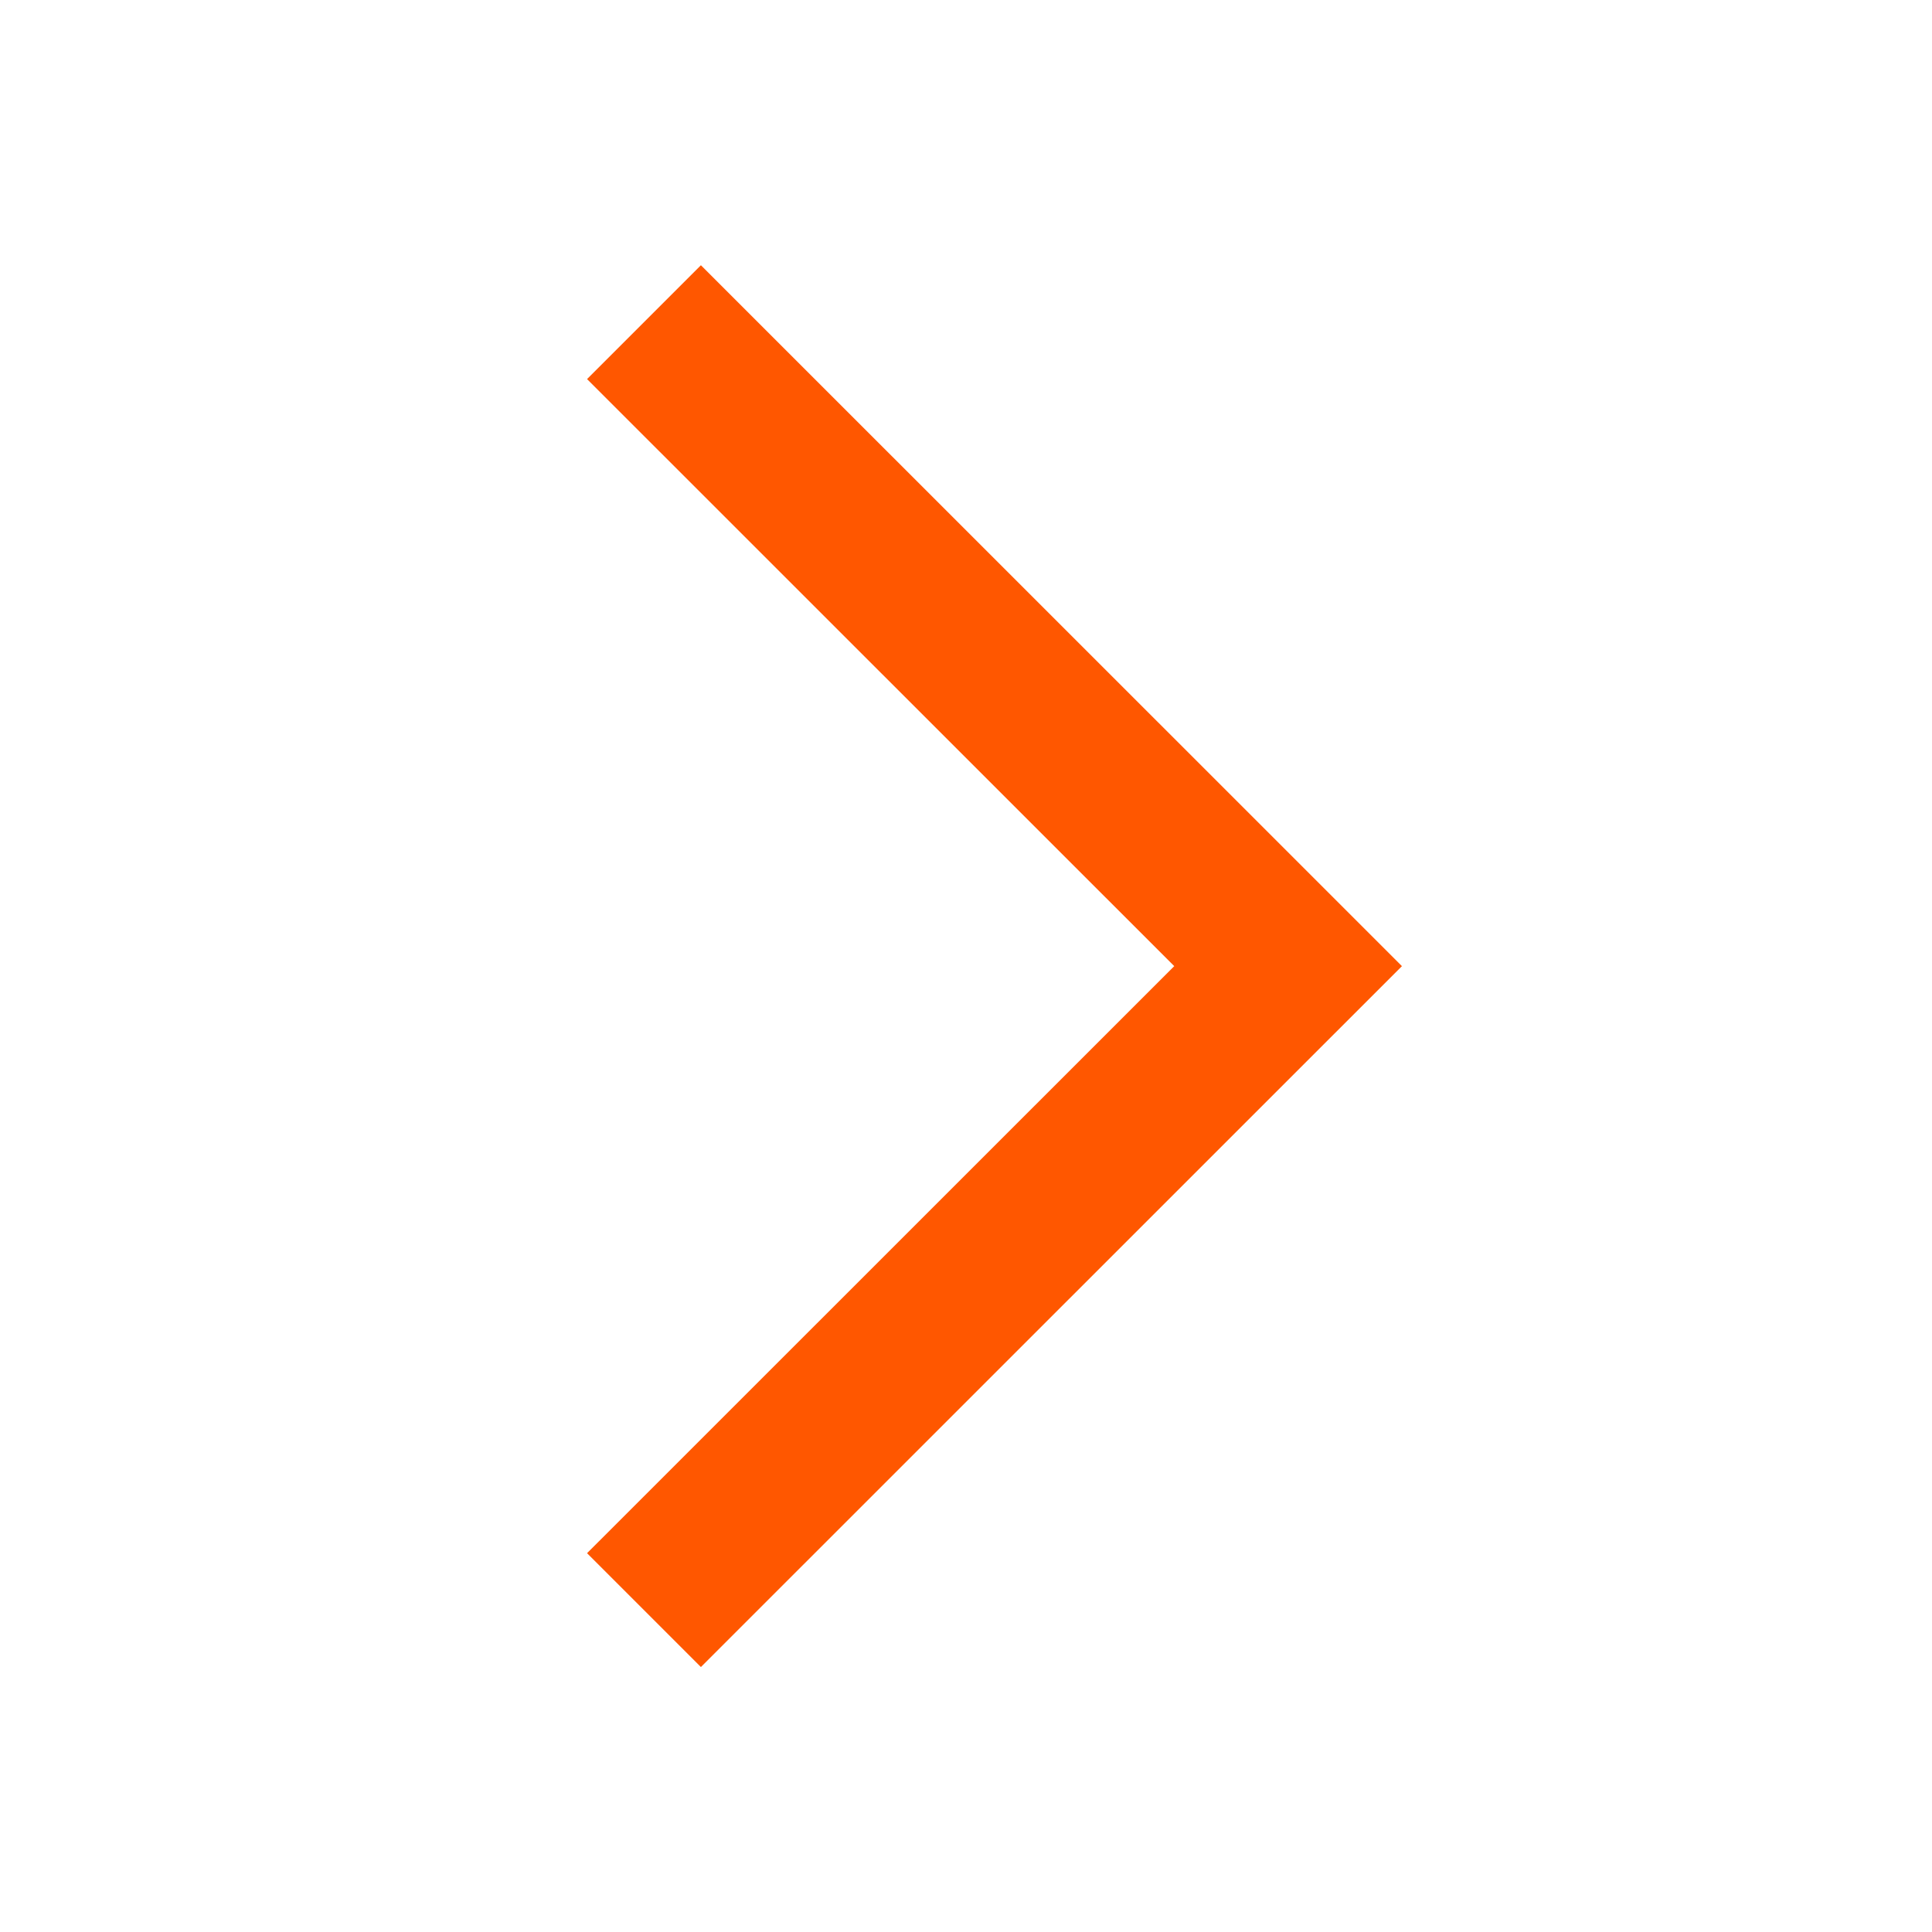
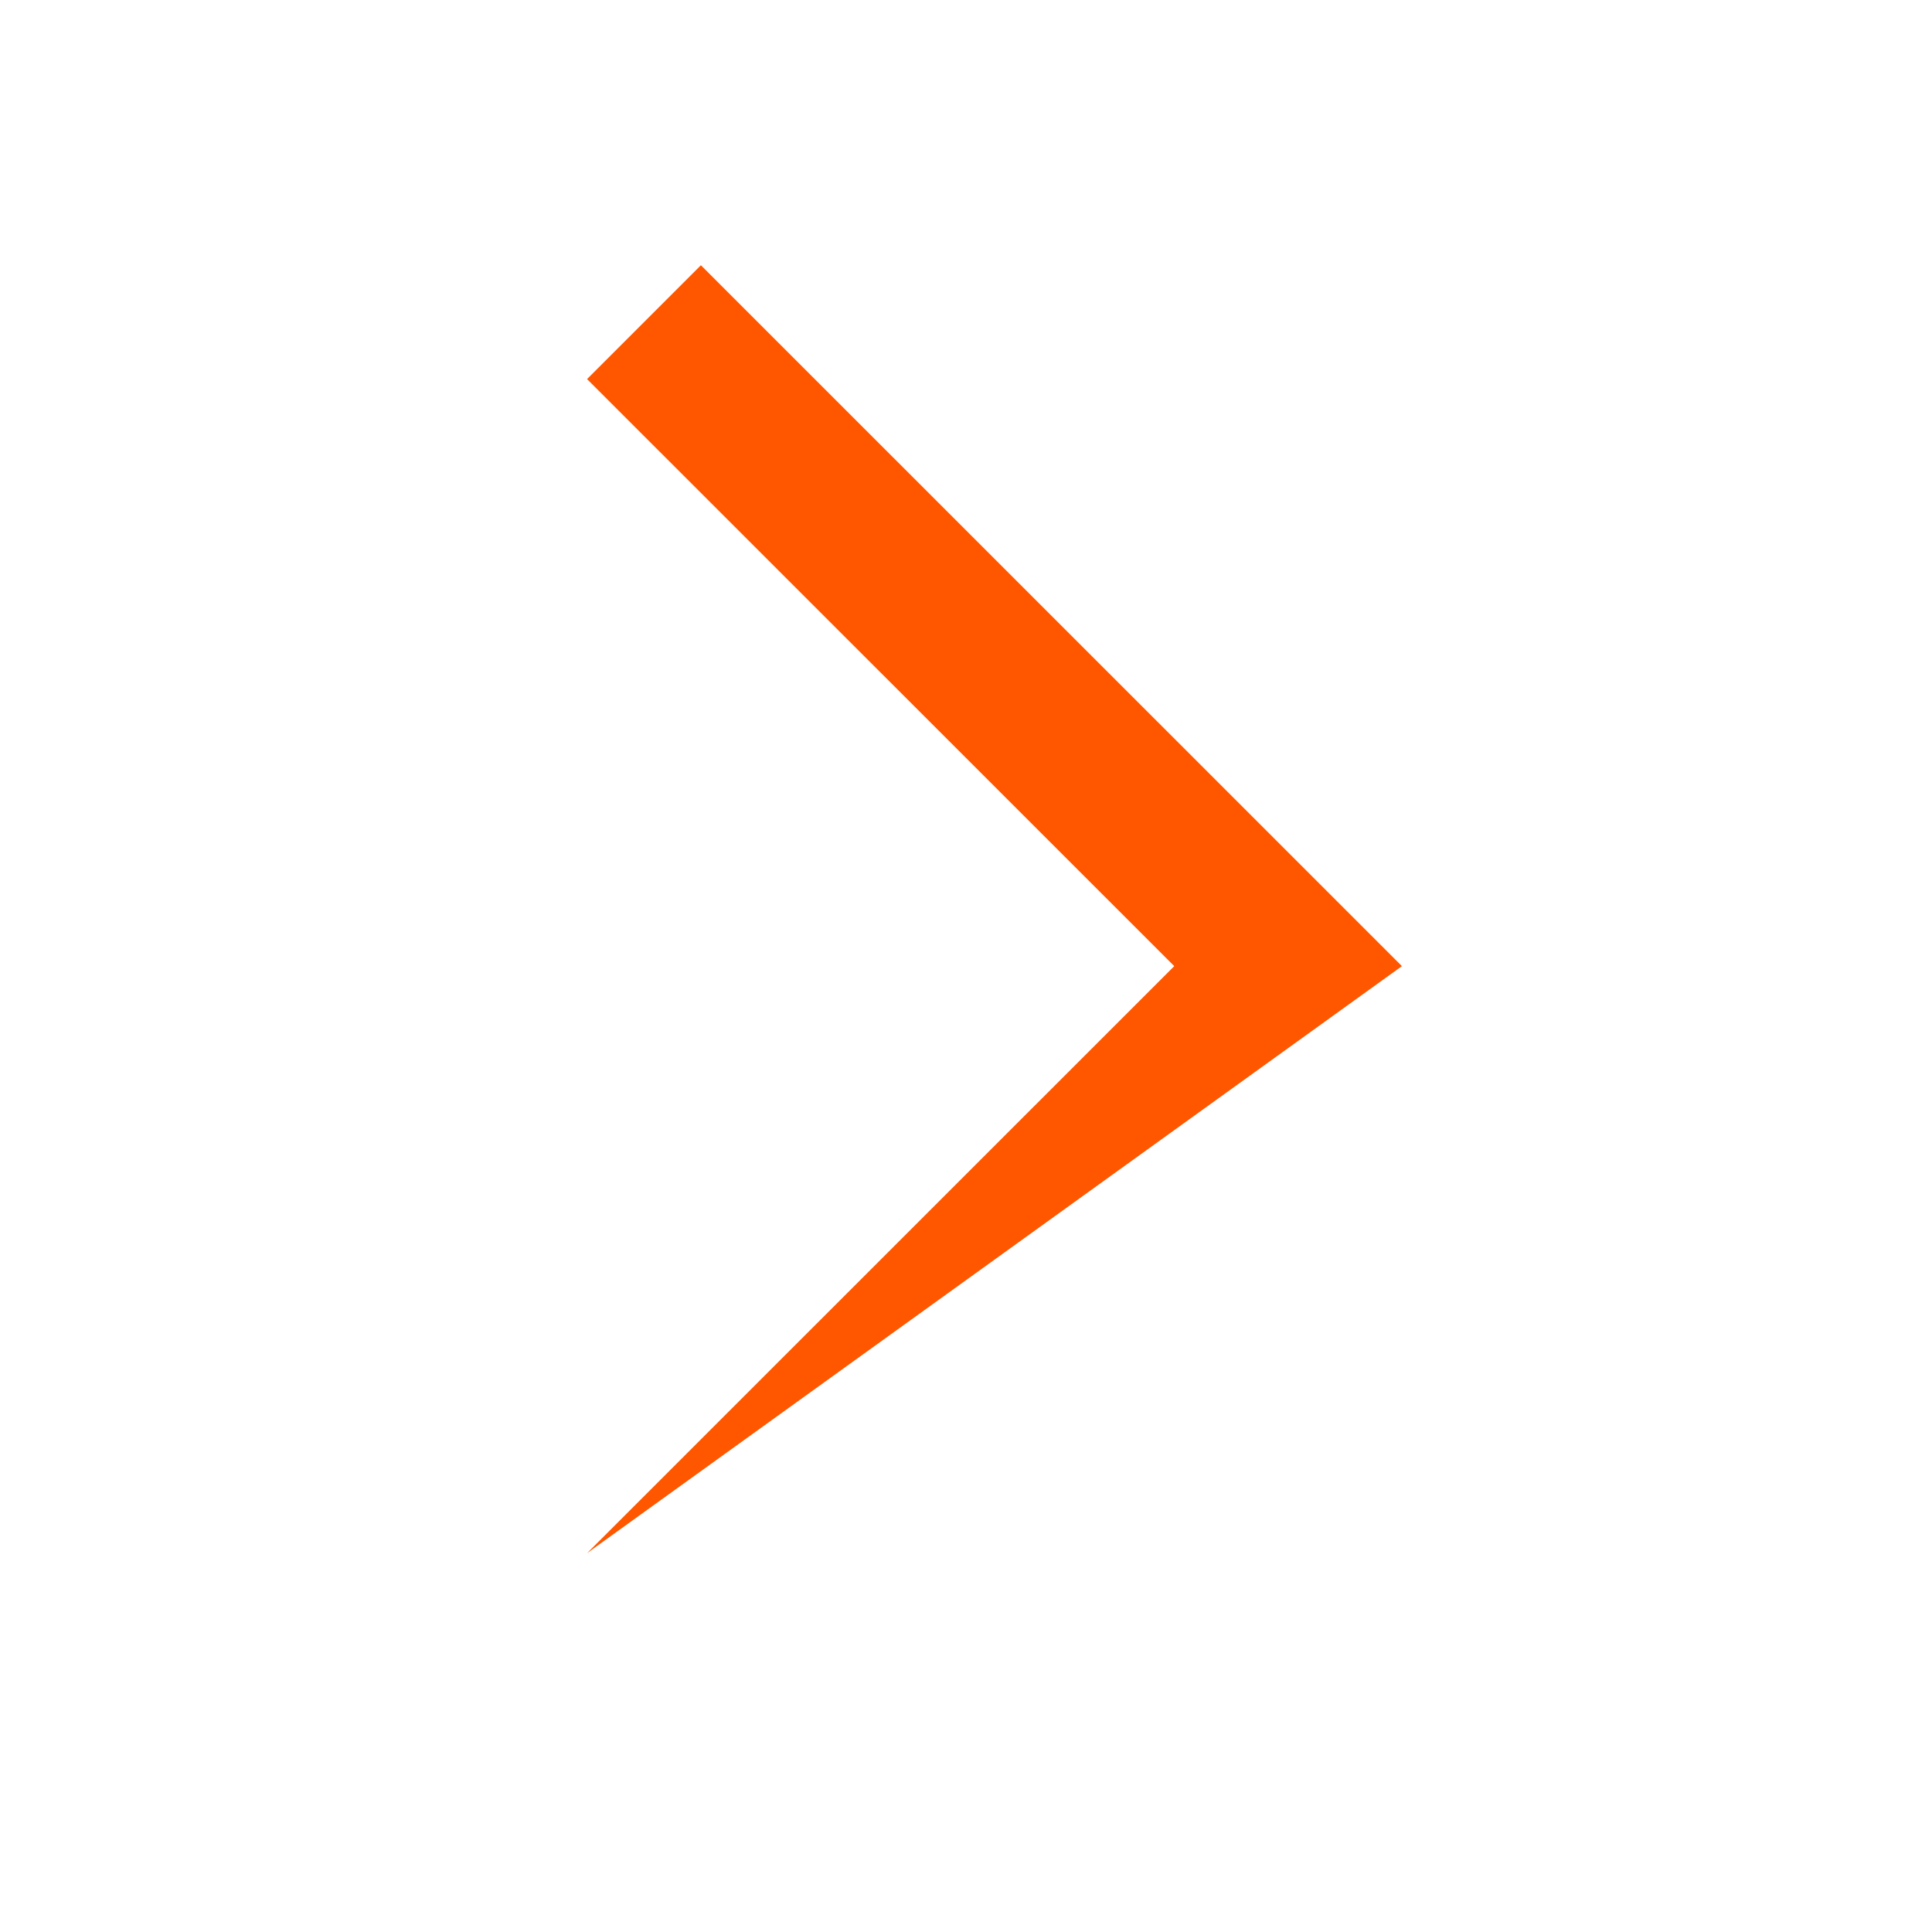
<svg xmlns="http://www.w3.org/2000/svg" width="14" height="14" viewBox="0 0 14 14" fill="none">
-   <path fill-rule="evenodd" clip-rule="evenodd" d="M8.509 7.001L4.254 2.747L5.079 1.922L10.159 7.001L5.079 12.08L4.254 11.255L8.509 7.001Z" fill="#FF5700" />
+   <path fill-rule="evenodd" clip-rule="evenodd" d="M8.509 7.001L4.254 2.747L5.079 1.922L10.159 7.001L4.254 11.255L8.509 7.001Z" fill="#FF5700" />
</svg>